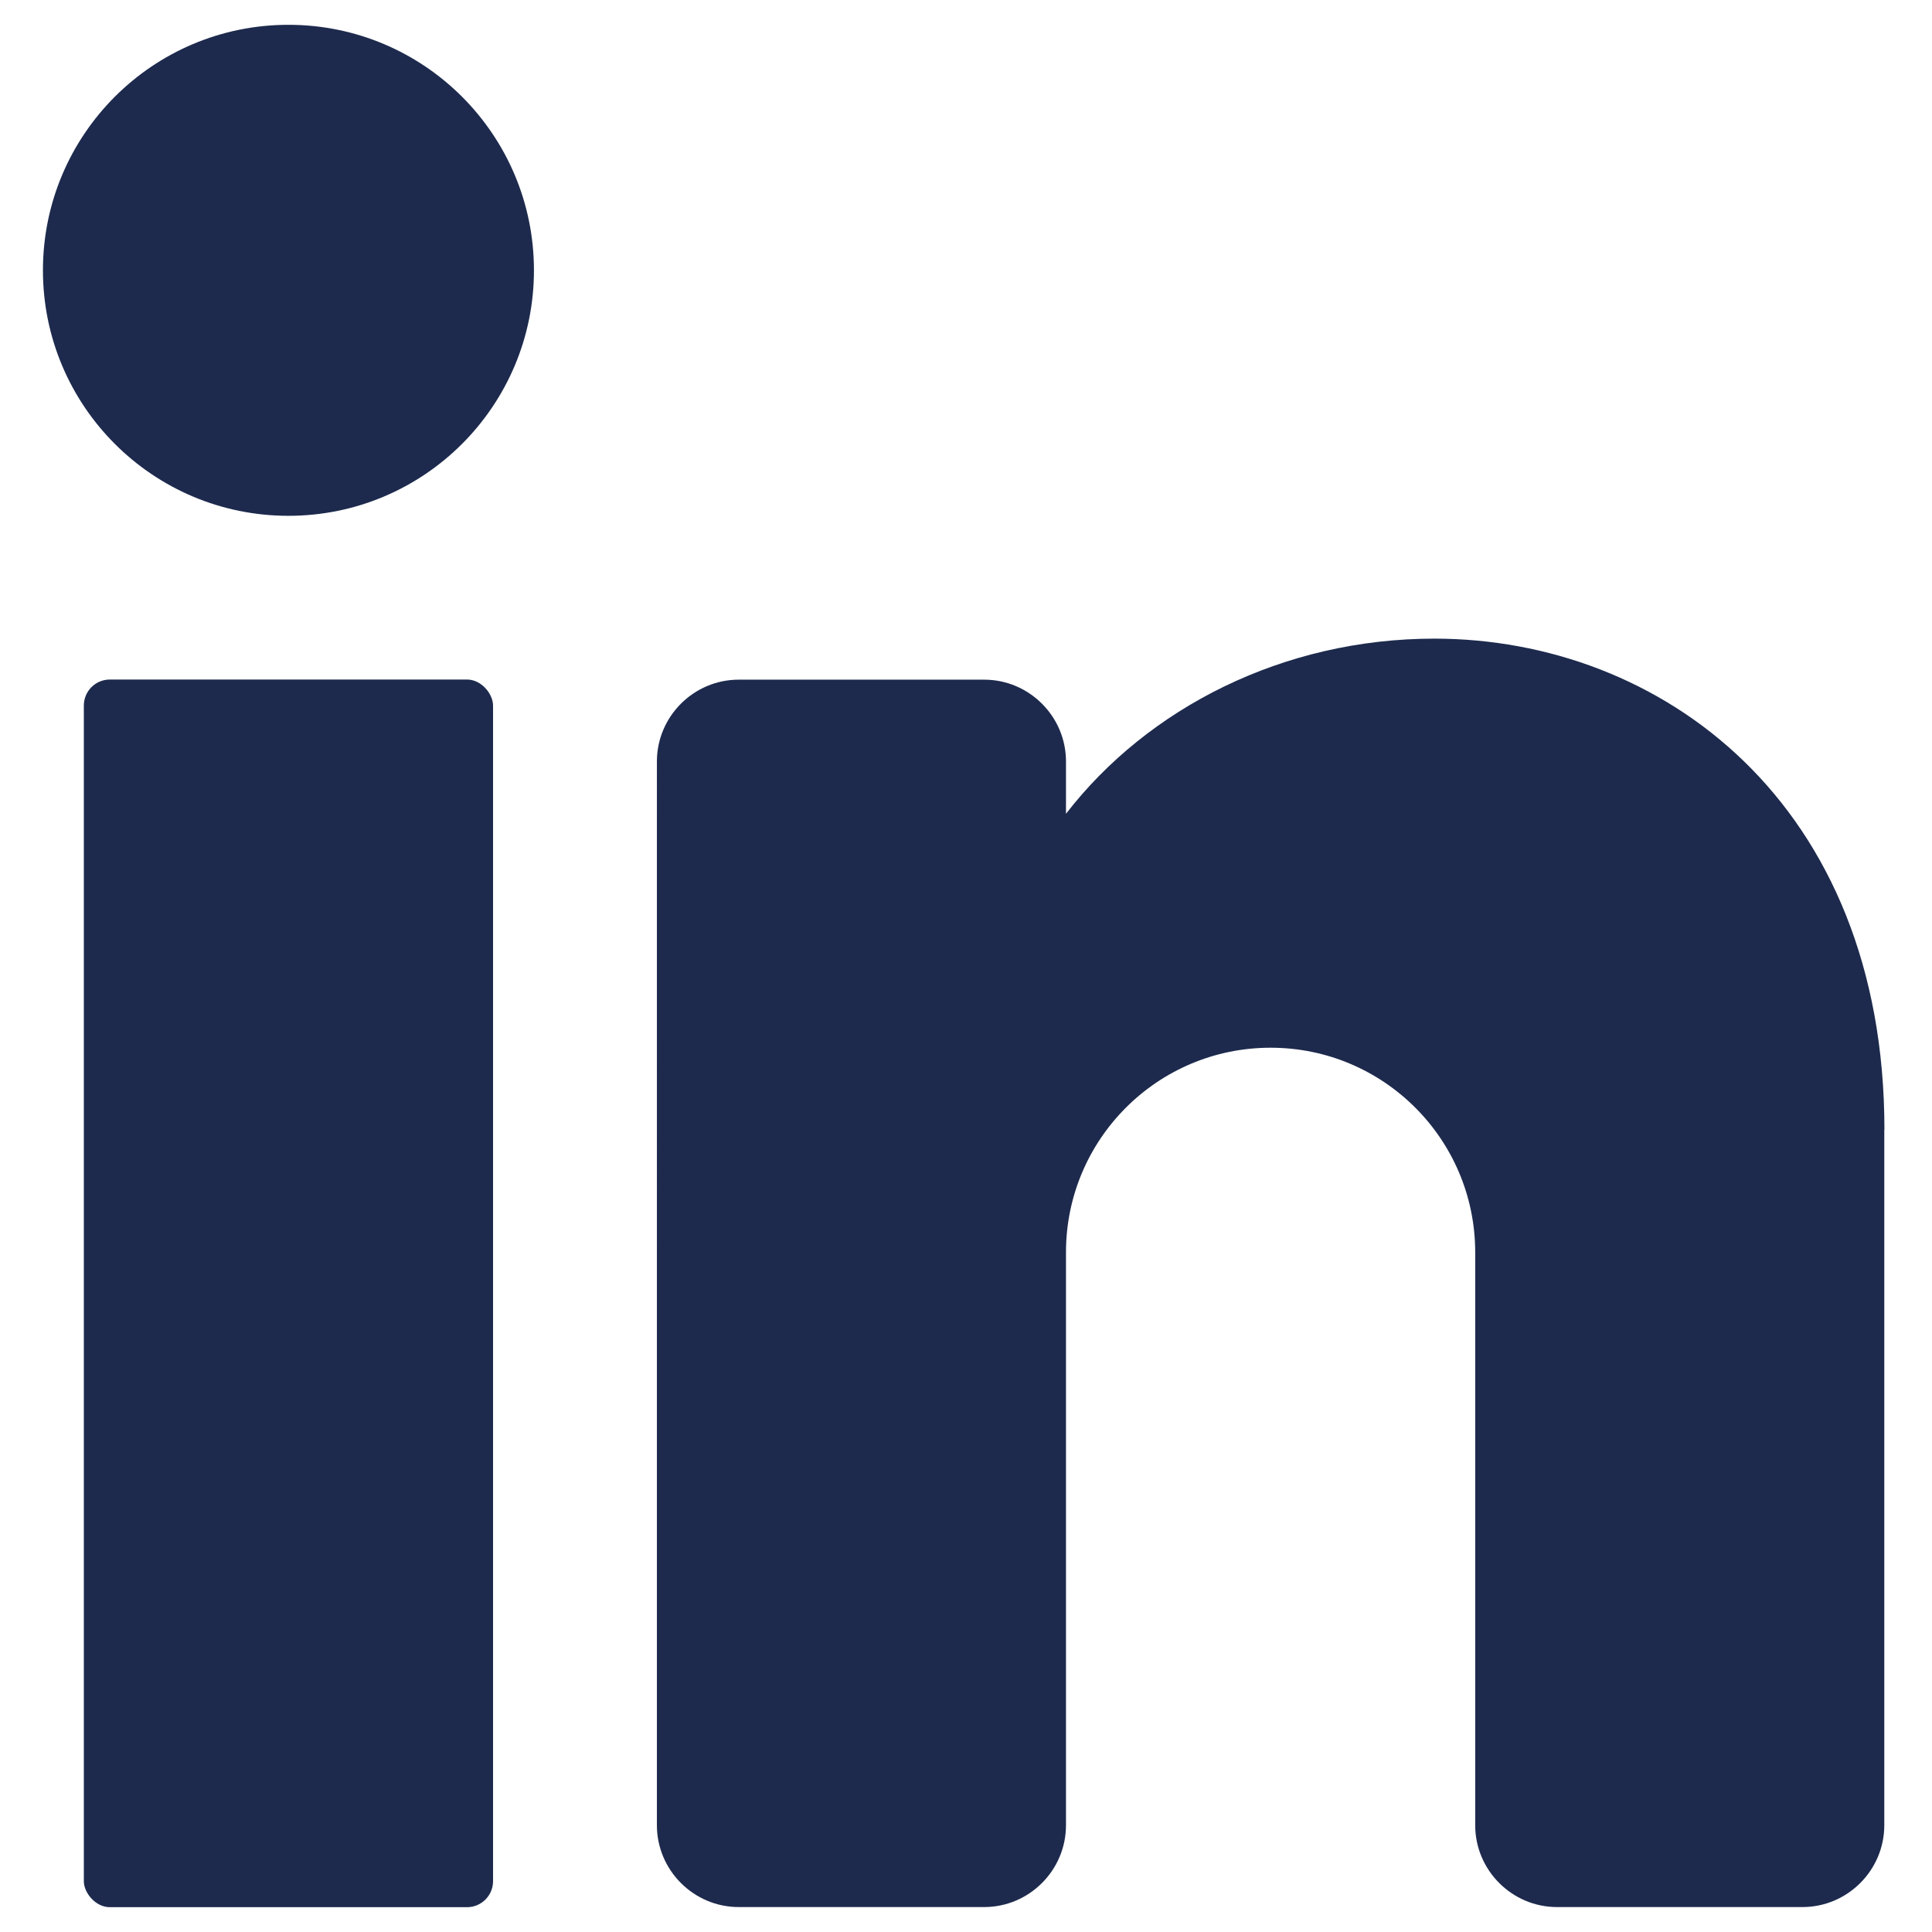
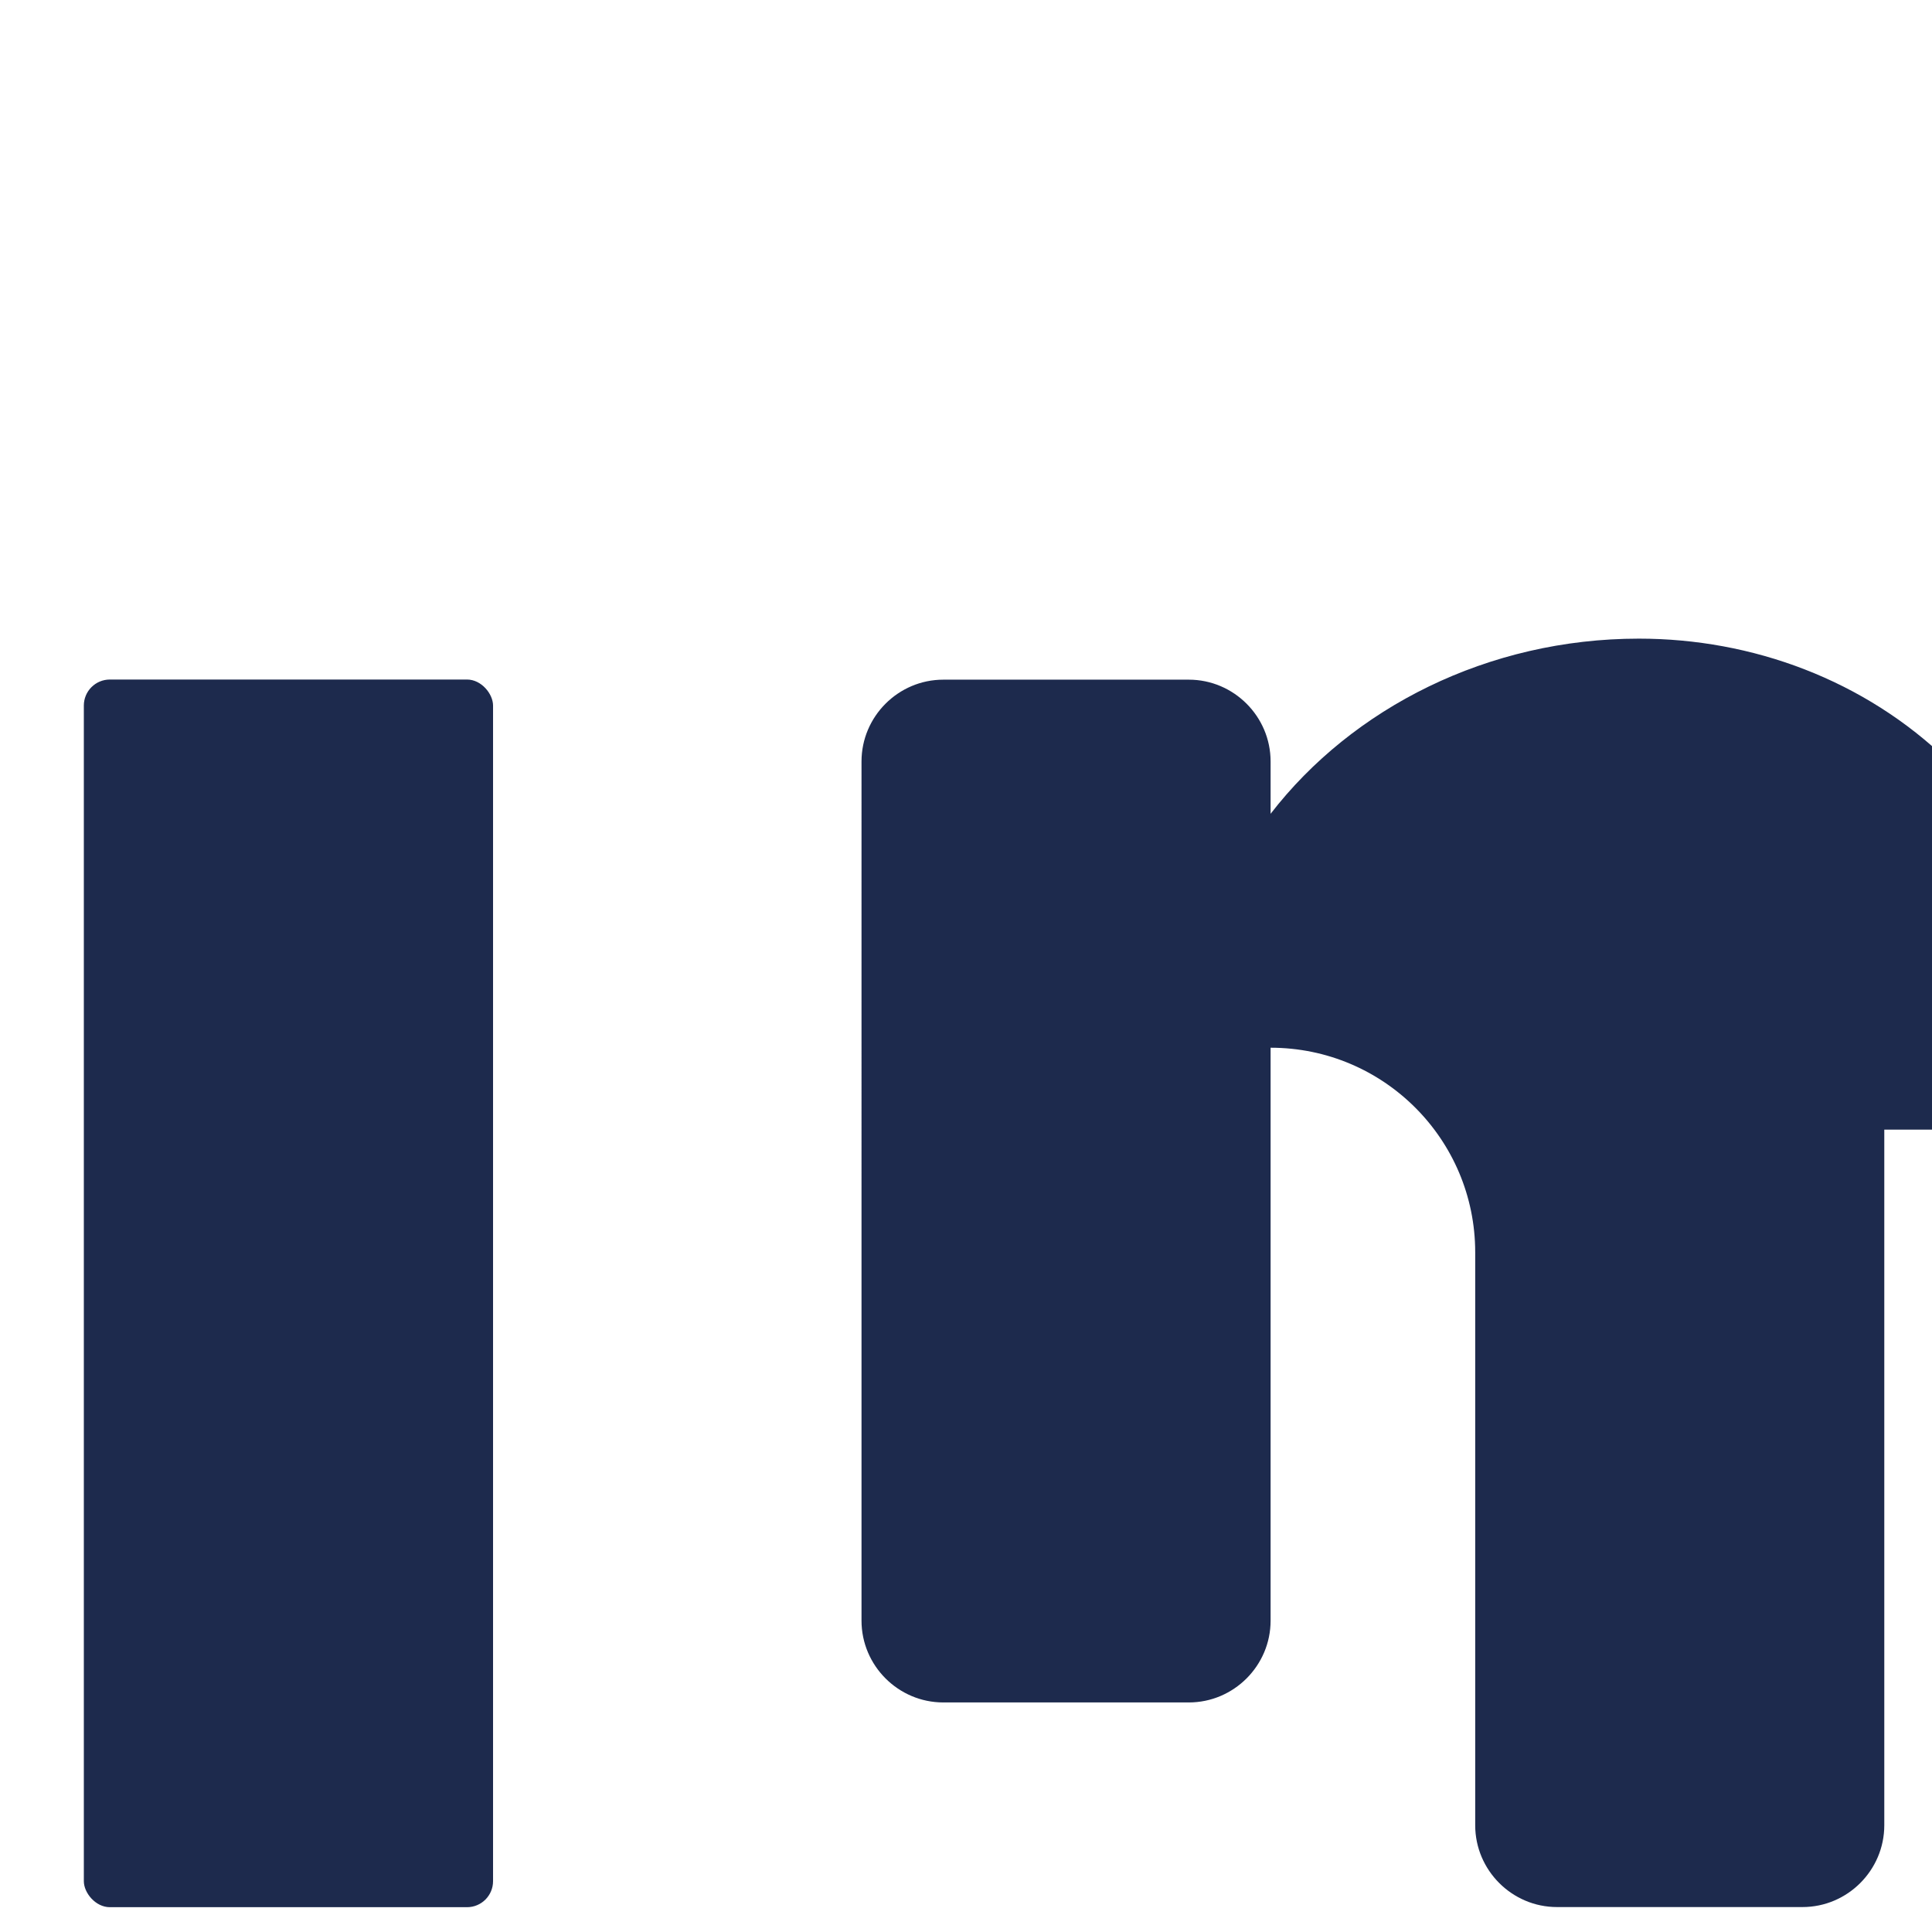
<svg xmlns="http://www.w3.org/2000/svg" id="Layer_1" version="1.1" viewBox="0 0 141.73 141.73">
  <defs>
    <style>
      .st0 {
        fill: #1d2a4d;
      }
    </style>
  </defs>
-   <circle class="st0" cx="21.16" cy="19.83" r="18.01" />
  <rect class="st0" x="6.15" y="49.85" width="30.02" height="90.06" rx="1.91" ry="1.91" />
-   <path class="st0" d="M138.23,82.87v51.03c0,3.3-2.7,6-6,6h-18.01c-3.3,0-6-2.7-6-6v-42.03c0-8.29-6.72-15.01-15.01-15.01s-15.01,6.72-15.01,15.01v42.03c0,3.3-2.7,6-6,6h-18.01c-3.3,0-6-2.7-6-6V55.86c0-3.3,2.7-6,6-6h18.01c3.3,0,6,2.7,6,6v3.84c6-7.77,15.94-12.85,27.02-12.85,16.57,0,33.02,12.01,33.02,36.02Z" />
+   <path class="st0" d="M138.23,82.87v51.03c0,3.3-2.7,6-6,6h-18.01c-3.3,0-6-2.7-6-6v-42.03c0-8.29-6.72-15.01-15.01-15.01v42.03c0,3.3-2.7,6-6,6h-18.01c-3.3,0-6-2.7-6-6V55.86c0-3.3,2.7-6,6-6h18.01c3.3,0,6,2.7,6,6v3.84c6-7.77,15.94-12.85,27.02-12.85,16.57,0,33.02,12.01,33.02,36.02Z" />
</svg>